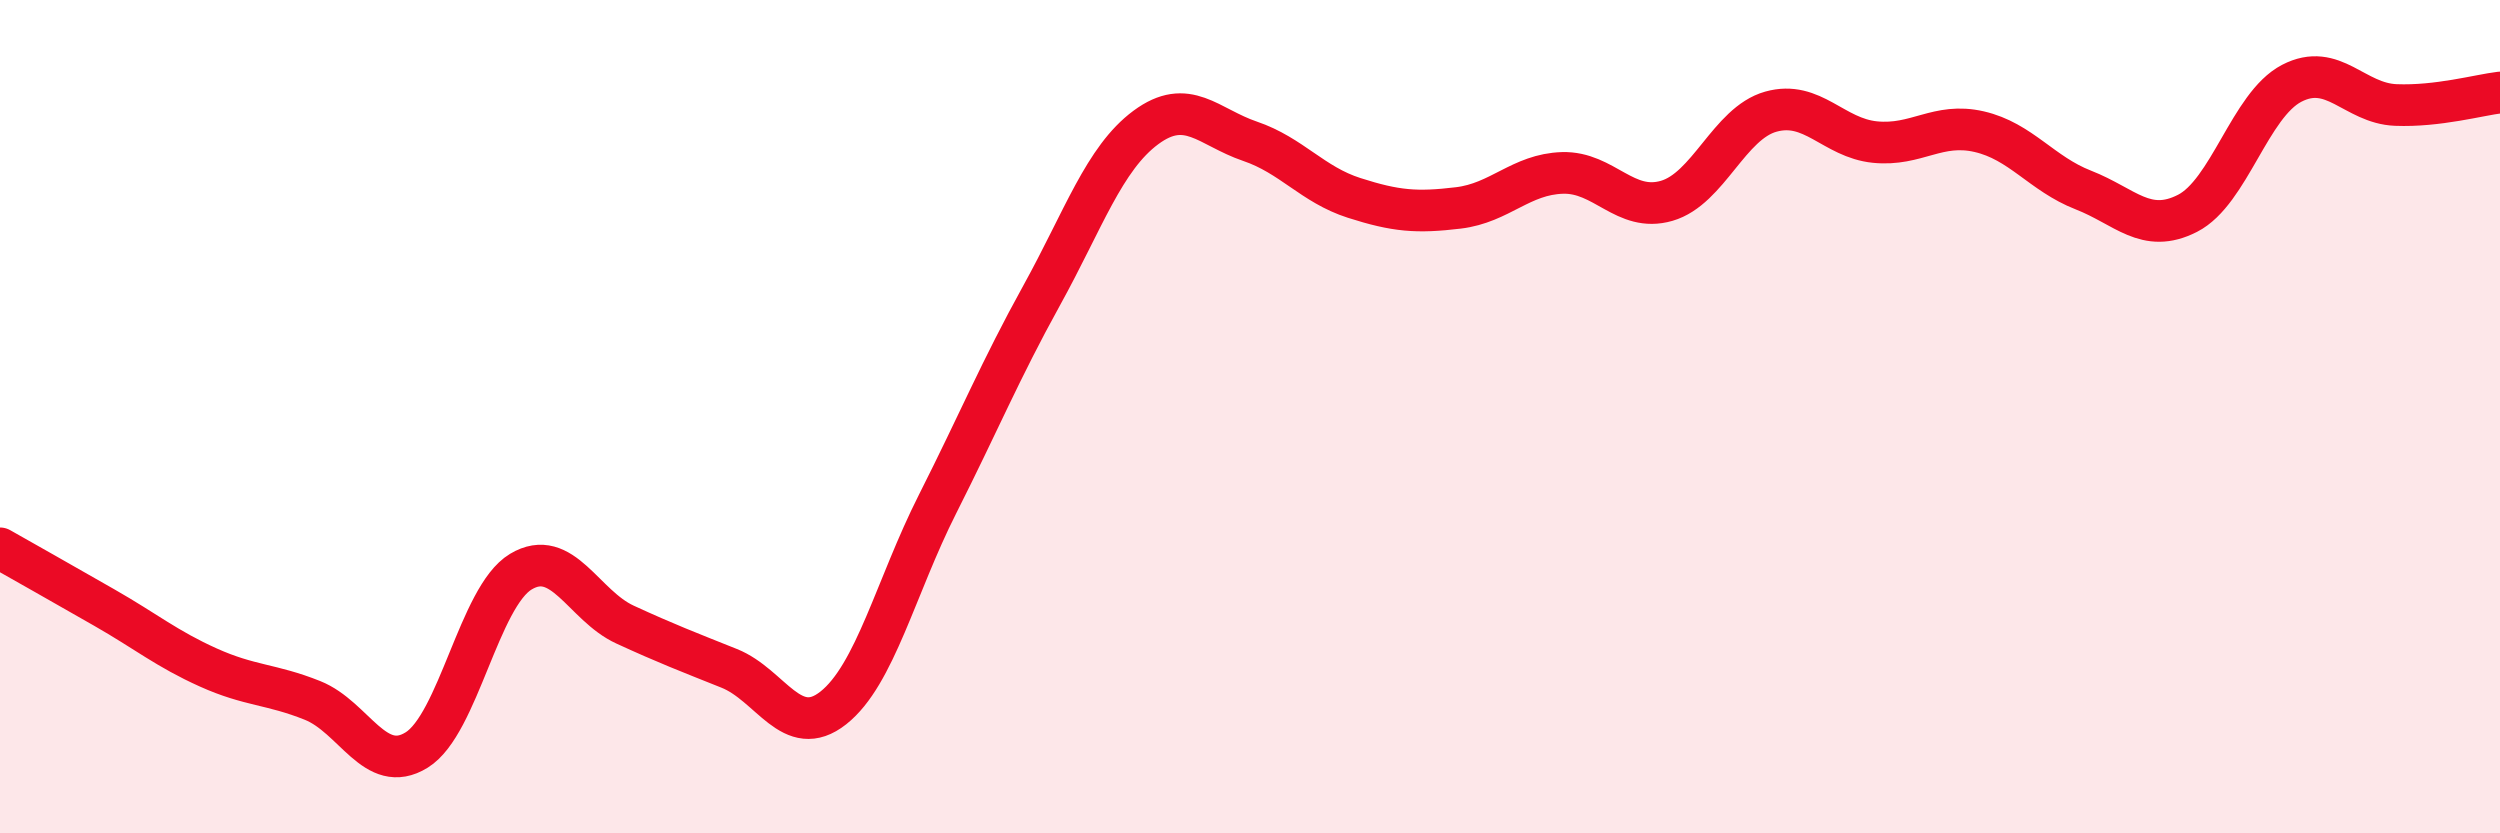
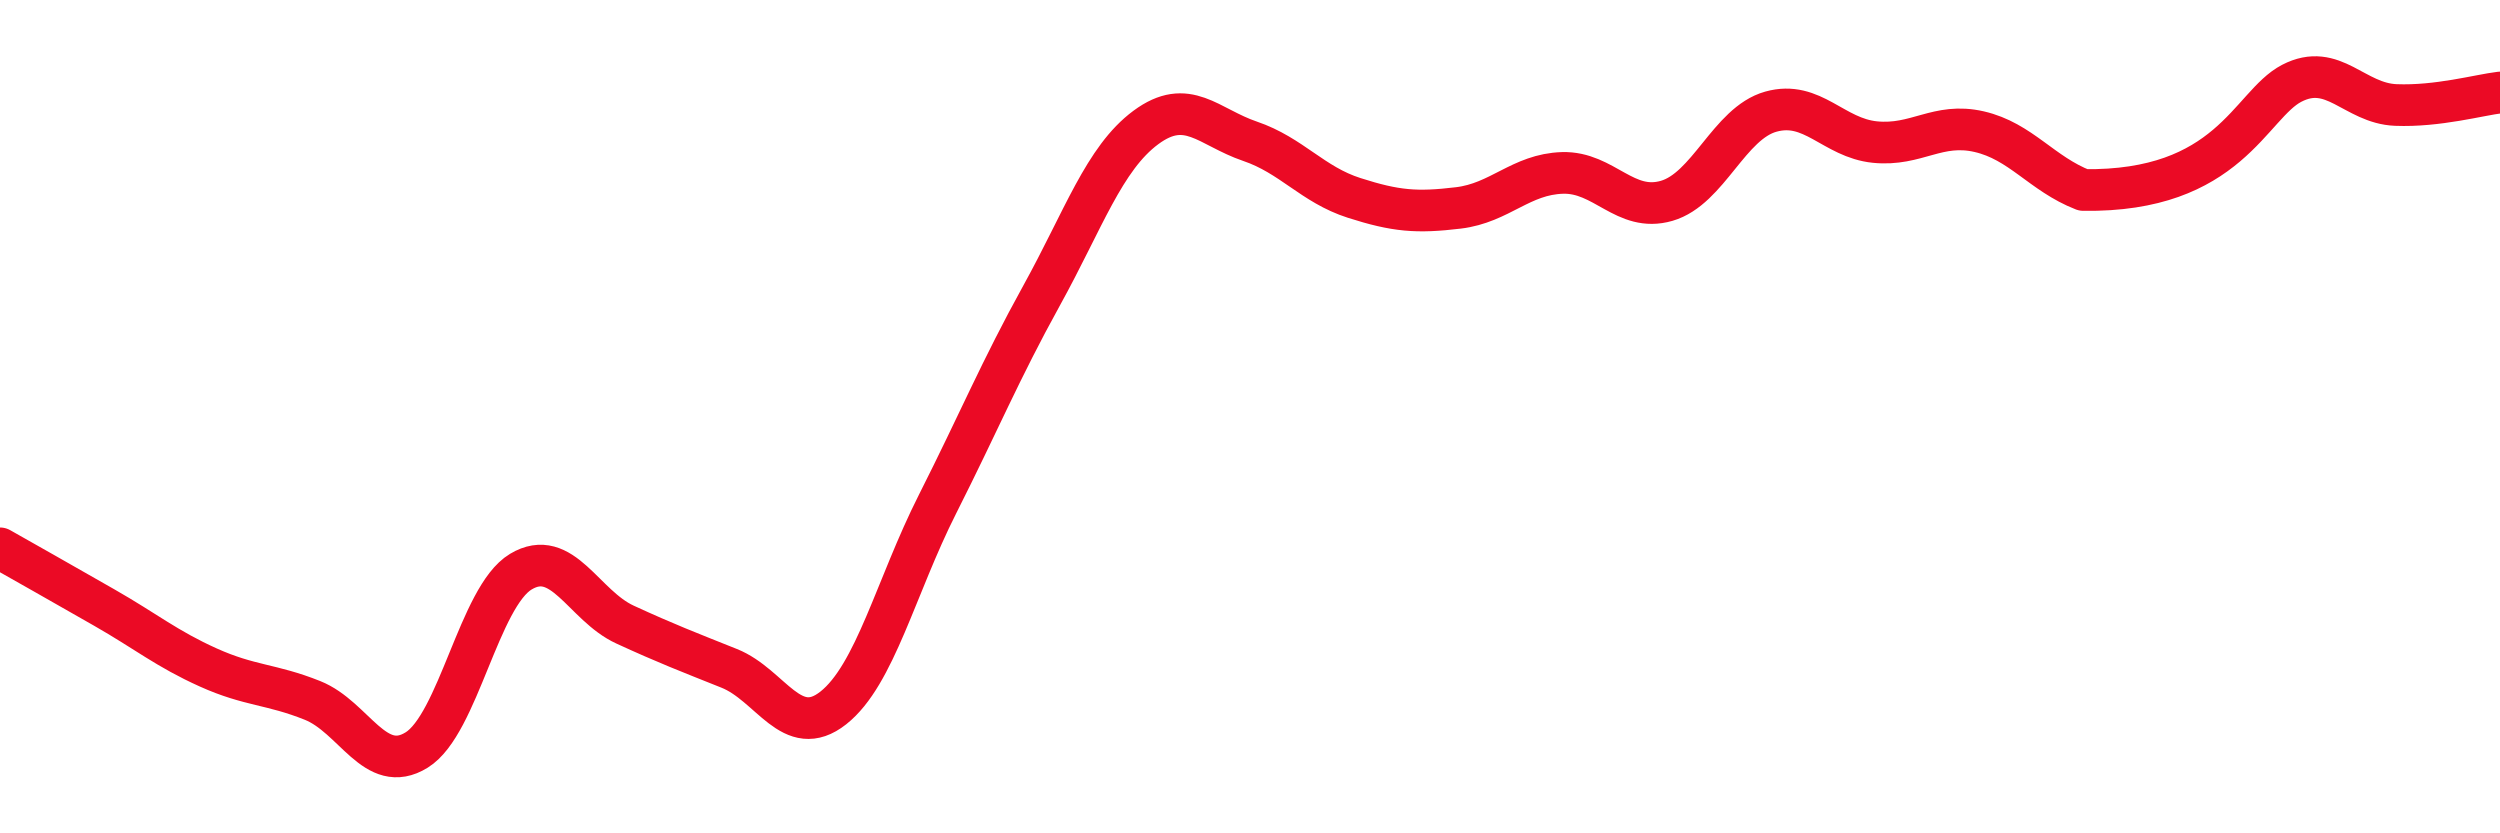
<svg xmlns="http://www.w3.org/2000/svg" width="60" height="20" viewBox="0 0 60 20">
-   <path d="M 0,13.16 C 0.5,13.44 1.5,14.01 2.5,14.58 C 3.5,15.15 4,15.57 5,16.02 C 6,16.47 6.5,16.41 7.5,16.81 C 8.5,17.21 9,18.62 10,18 C 11,17.38 11.5,14.32 12.5,13.72 C 13.5,13.12 14,14.53 15,14.99 C 16,15.45 16.5,15.64 17.5,16.04 C 18.5,16.44 19,17.78 20,16.99 C 21,16.2 21.5,14.08 22.5,12.1 C 23.5,10.12 24,8.9 25,7.09 C 26,5.28 26.5,3.8 27.5,3.06 C 28.5,2.32 29,3.05 30,3.39 C 31,3.73 31.5,4.43 32.5,4.75 C 33.5,5.07 34,5.11 35,4.99 C 36,4.87 36.5,4.18 37.5,4.15 C 38.5,4.12 39,5.11 40,4.82 C 41,4.53 41.5,2.96 42.5,2.68 C 43.5,2.4 44,3.31 45,3.41 C 46,3.51 46.5,2.93 47.5,3.16 C 48.5,3.39 49,4.17 50,4.56 C 51,4.95 51.5,5.63 52.5,5.12 C 53.5,4.61 54,2.52 55,2 C 56,1.48 56.5,2.48 57.5,2.52 C 58.5,2.56 59.5,2.28 60,2.22L60 20L0 20Z" fill="#EB0A25" opacity="0.1" stroke-linecap="round" stroke-linejoin="round" />
-   <path d="M 0,13.16 C 0.5,13.44 1.5,14.01 2.5,14.58 C 3.5,15.15 4,15.57 5,16.02 C 6,16.47 6.5,16.41 7.5,16.81 C 8.5,17.21 9,18.62 10,18 C 11,17.38 11.5,14.32 12.5,13.72 C 13.5,13.12 14,14.53 15,14.99 C 16,15.45 16.5,15.64 17.5,16.04 C 18.5,16.44 19,17.78 20,16.99 C 21,16.2 21.5,14.08 22.5,12.1 C 23.5,10.12 24,8.9 25,7.09 C 26,5.28 26.5,3.8 27.5,3.06 C 28.5,2.32 29,3.05 30,3.39 C 31,3.73 31.5,4.43 32.5,4.75 C 33.5,5.07 34,5.11 35,4.99 C 36,4.87 36.5,4.18 37.5,4.15 C 38.5,4.12 39,5.11 40,4.82 C 41,4.53 41.5,2.96 42.5,2.68 C 43.5,2.4 44,3.31 45,3.41 C 46,3.51 46.5,2.93 47.5,3.16 C 48.5,3.39 49,4.17 50,4.56 C 51,4.95 51.5,5.63 52.5,5.12 C 53.5,4.61 54,2.52 55,2 C 56,1.48 56.5,2.48 57.5,2.52 C 58.5,2.56 59.5,2.28 60,2.22" stroke="#EB0A25" stroke-width="1" fill="none" stroke-linecap="round" stroke-linejoin="round" />
+   <path d="M 0,13.16 C 0.5,13.44 1.5,14.01 2.5,14.58 C 3.5,15.15 4,15.57 5,16.02 C 6,16.47 6.5,16.41 7.5,16.81 C 8.5,17.21 9,18.62 10,18 C 11,17.38 11.5,14.32 12.5,13.72 C 13.5,13.12 14,14.53 15,14.99 C 16,15.45 16.5,15.64 17.5,16.04 C 18.5,16.44 19,17.78 20,16.99 C 21,16.2 21.5,14.08 22.5,12.1 C 23.5,10.12 24,8.9 25,7.09 C 26,5.28 26.5,3.8 27.5,3.06 C 28.5,2.32 29,3.05 30,3.39 C 31,3.73 31.5,4.43 32.5,4.75 C 33.5,5.07 34,5.11 35,4.99 C 36,4.87 36.5,4.18 37.5,4.15 C 38.5,4.12 39,5.11 40,4.82 C 41,4.53 41.5,2.96 42.5,2.68 C 43.5,2.4 44,3.31 45,3.41 C 46,3.51 46.5,2.93 47.5,3.16 C 48.5,3.39 49,4.17 50,4.56 C 53.5,4.61 54,2.52 55,2 C 56,1.48 56.5,2.48 57.5,2.52 C 58.5,2.56 59.5,2.28 60,2.22" stroke="#EB0A25" stroke-width="1" fill="none" stroke-linecap="round" stroke-linejoin="round" />
</svg>